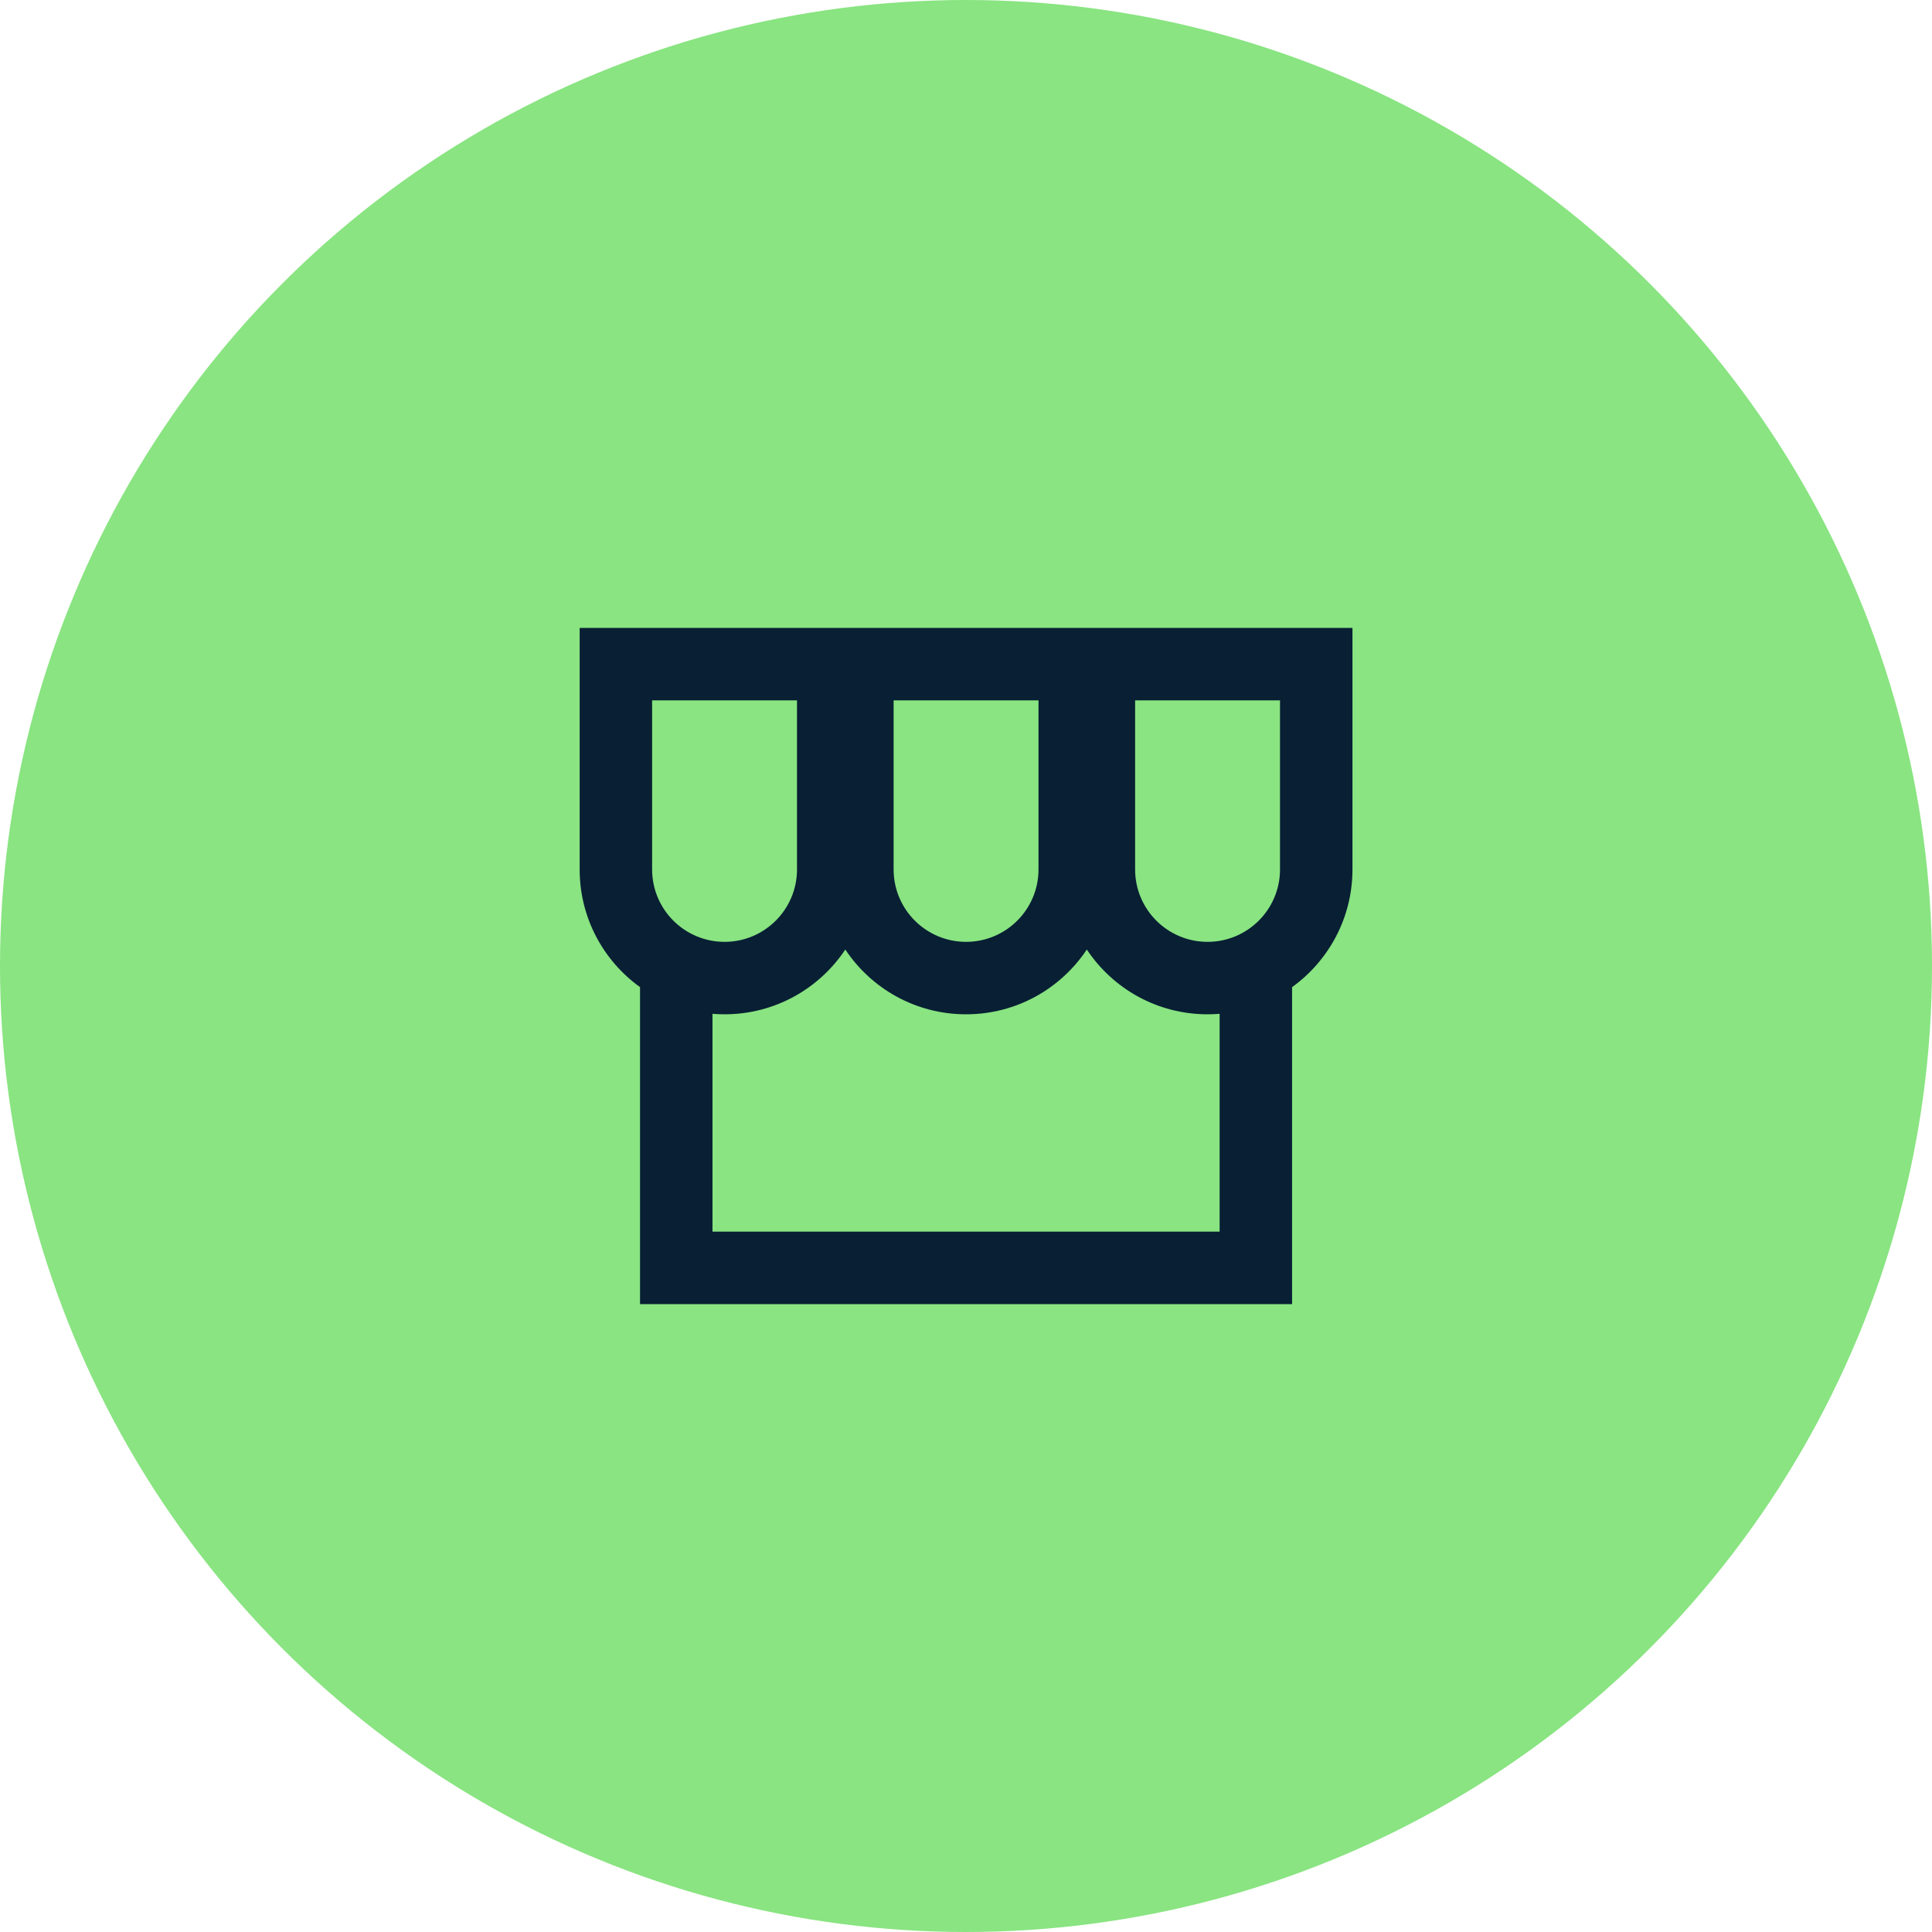
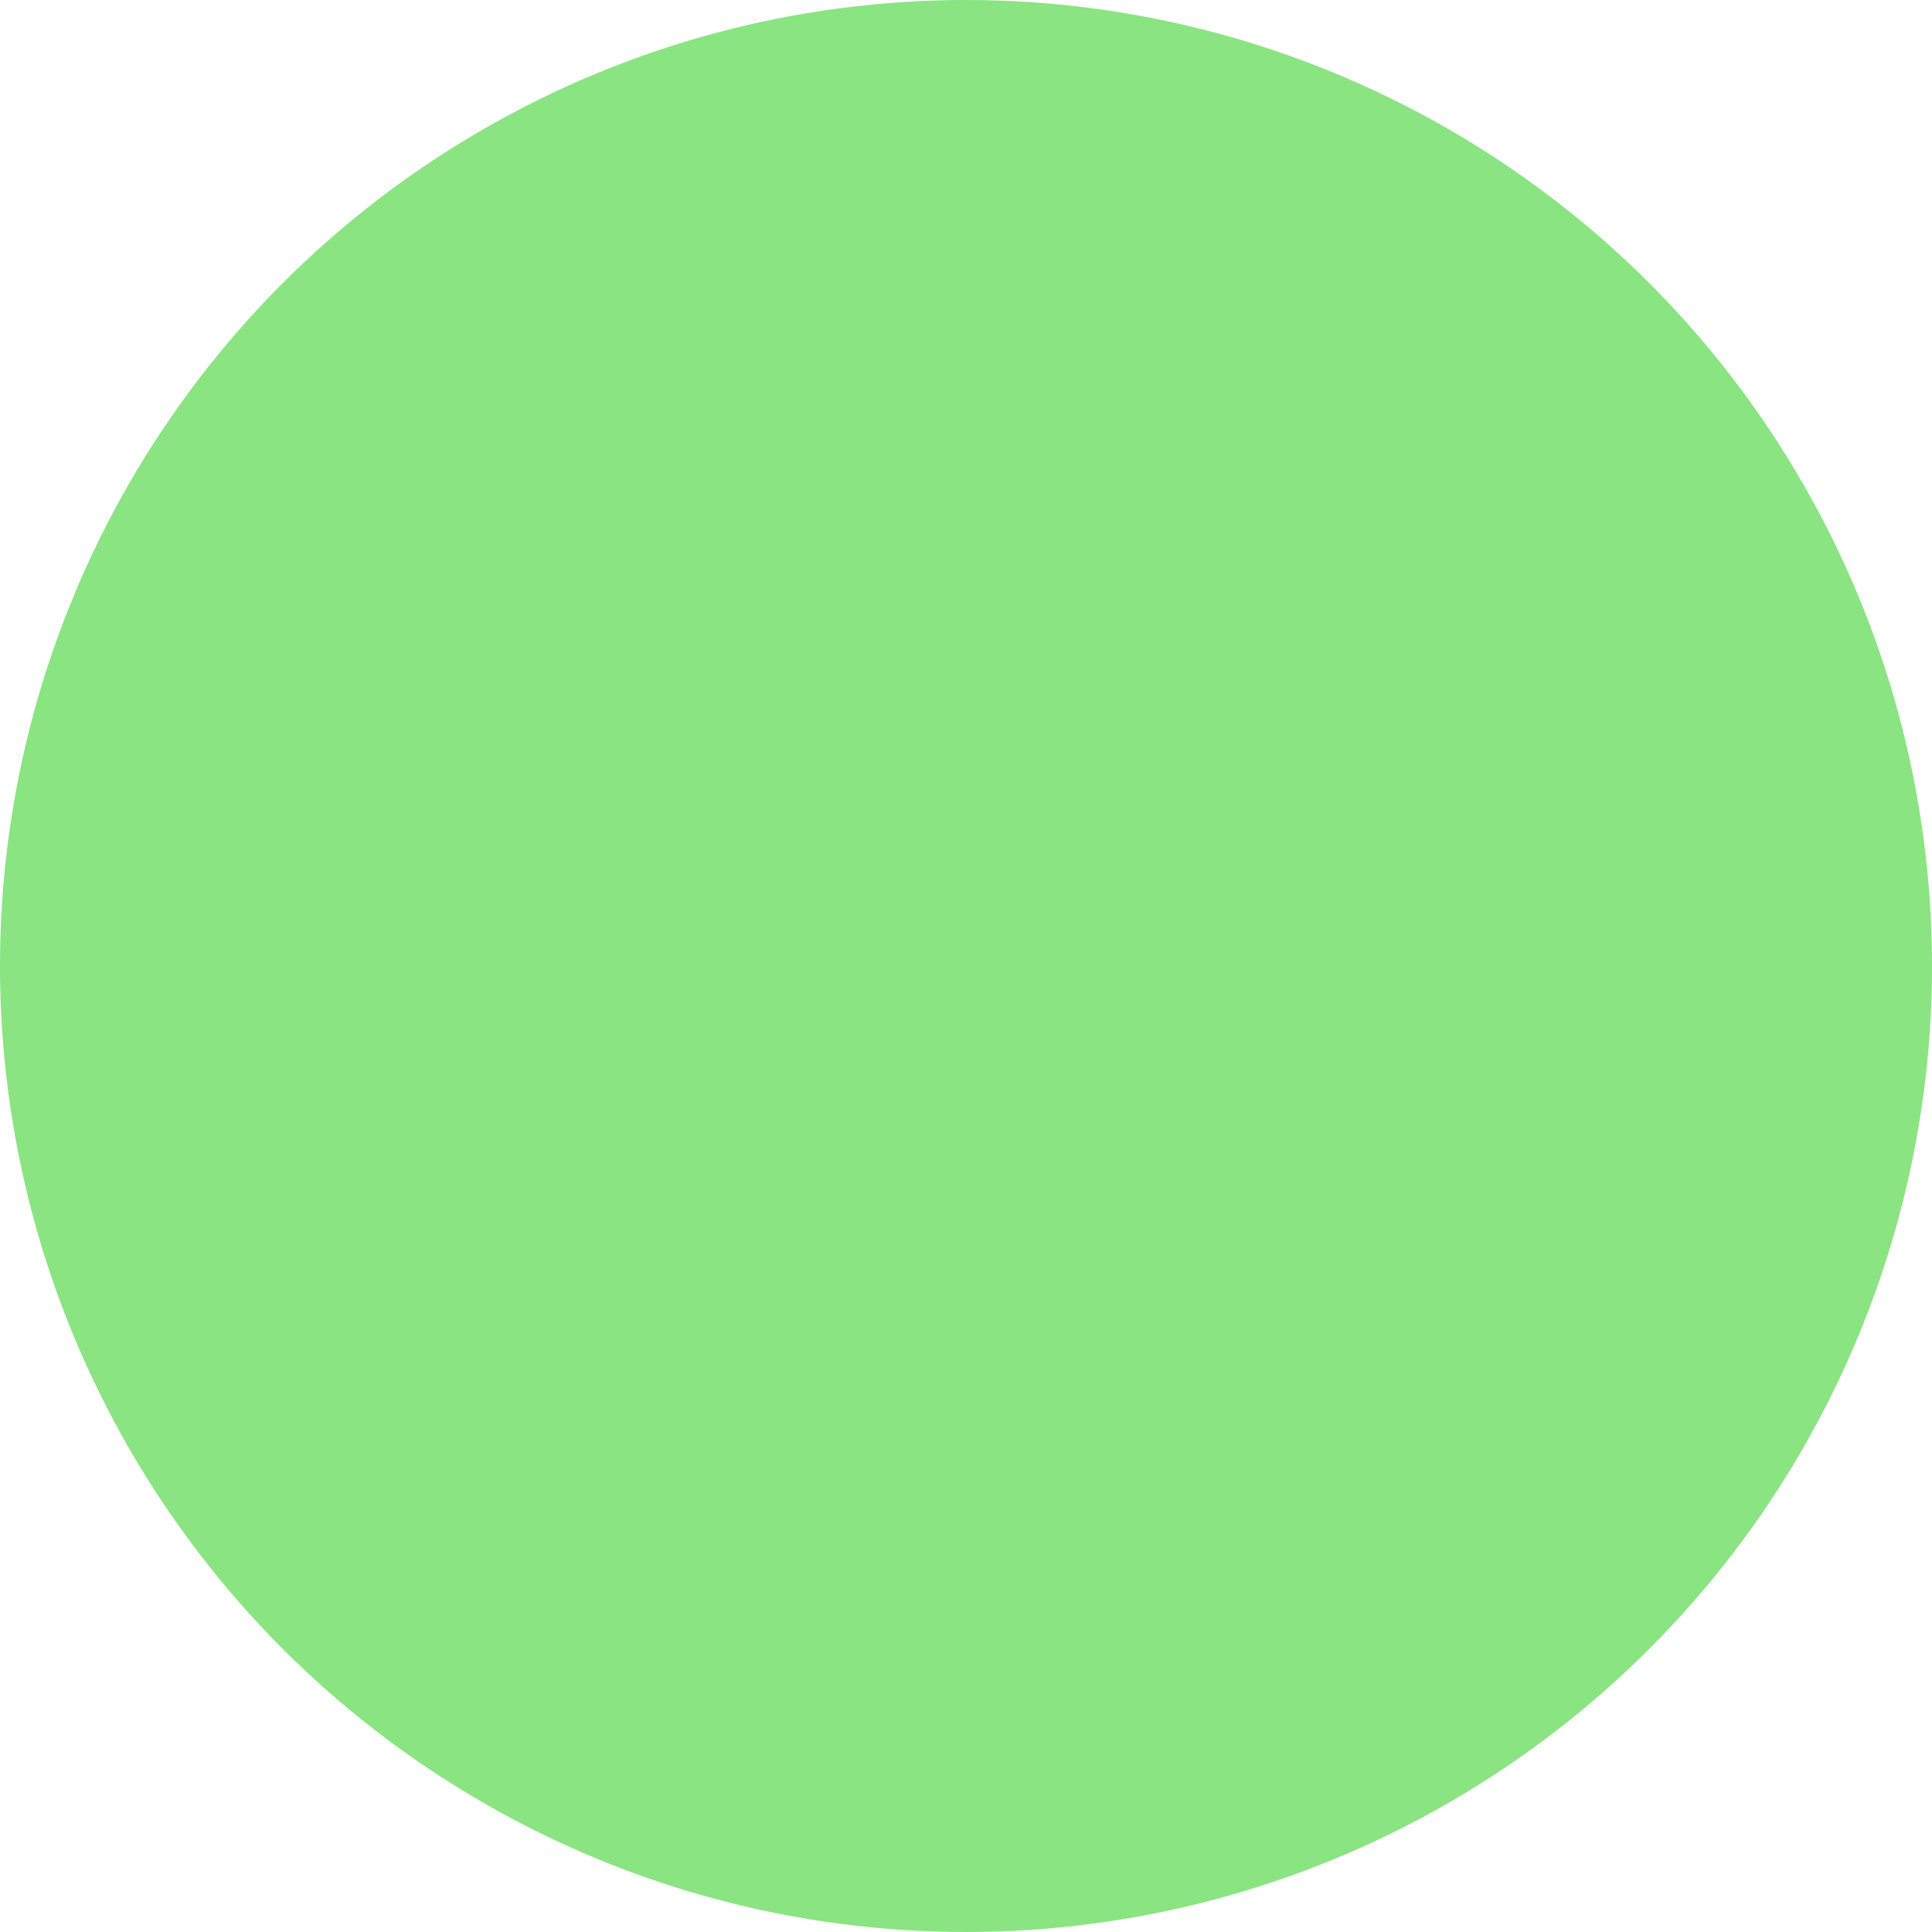
<svg xmlns="http://www.w3.org/2000/svg" width="32" height="32" viewBox="0 0 32 32" fill="none">
  <circle cx="16" cy="16" r="16" fill="#89E481" />
-   <path fill-rule="evenodd" clip-rule="evenodd" d="M10.601 16.35C9.995 15.914 9.601 15.203 9.601 14.4V10.4H22.401V14.4C22.401 15.203 22.006 15.914 21.401 16.35V21.6H10.601V16.35ZM10.801 11.6H13.201V14.4C13.201 15.063 12.663 15.6 12.001 15.6C11.338 15.6 10.801 15.063 10.801 14.4V11.6ZM12.001 16.8C12.835 16.8 13.571 16.374 14.001 15.727C14.431 16.374 15.166 16.8 16.001 16.8C16.835 16.8 17.571 16.374 18.001 15.727C18.431 16.374 19.166 16.8 20.001 16.8C20.068 16.8 20.135 16.797 20.201 16.792V20.4H11.801V16.792C11.867 16.797 11.933 16.8 12.001 16.8ZM18.801 11.6H21.201V14.4C21.201 15.063 20.663 15.6 20.001 15.6C19.338 15.6 18.801 15.063 18.801 14.4V11.6ZM17.201 11.6H14.801V14.4C14.801 15.063 15.338 15.6 16.001 15.6C16.663 15.6 17.201 15.063 17.201 14.4V11.6Z" fill="#081F34" />
</svg>